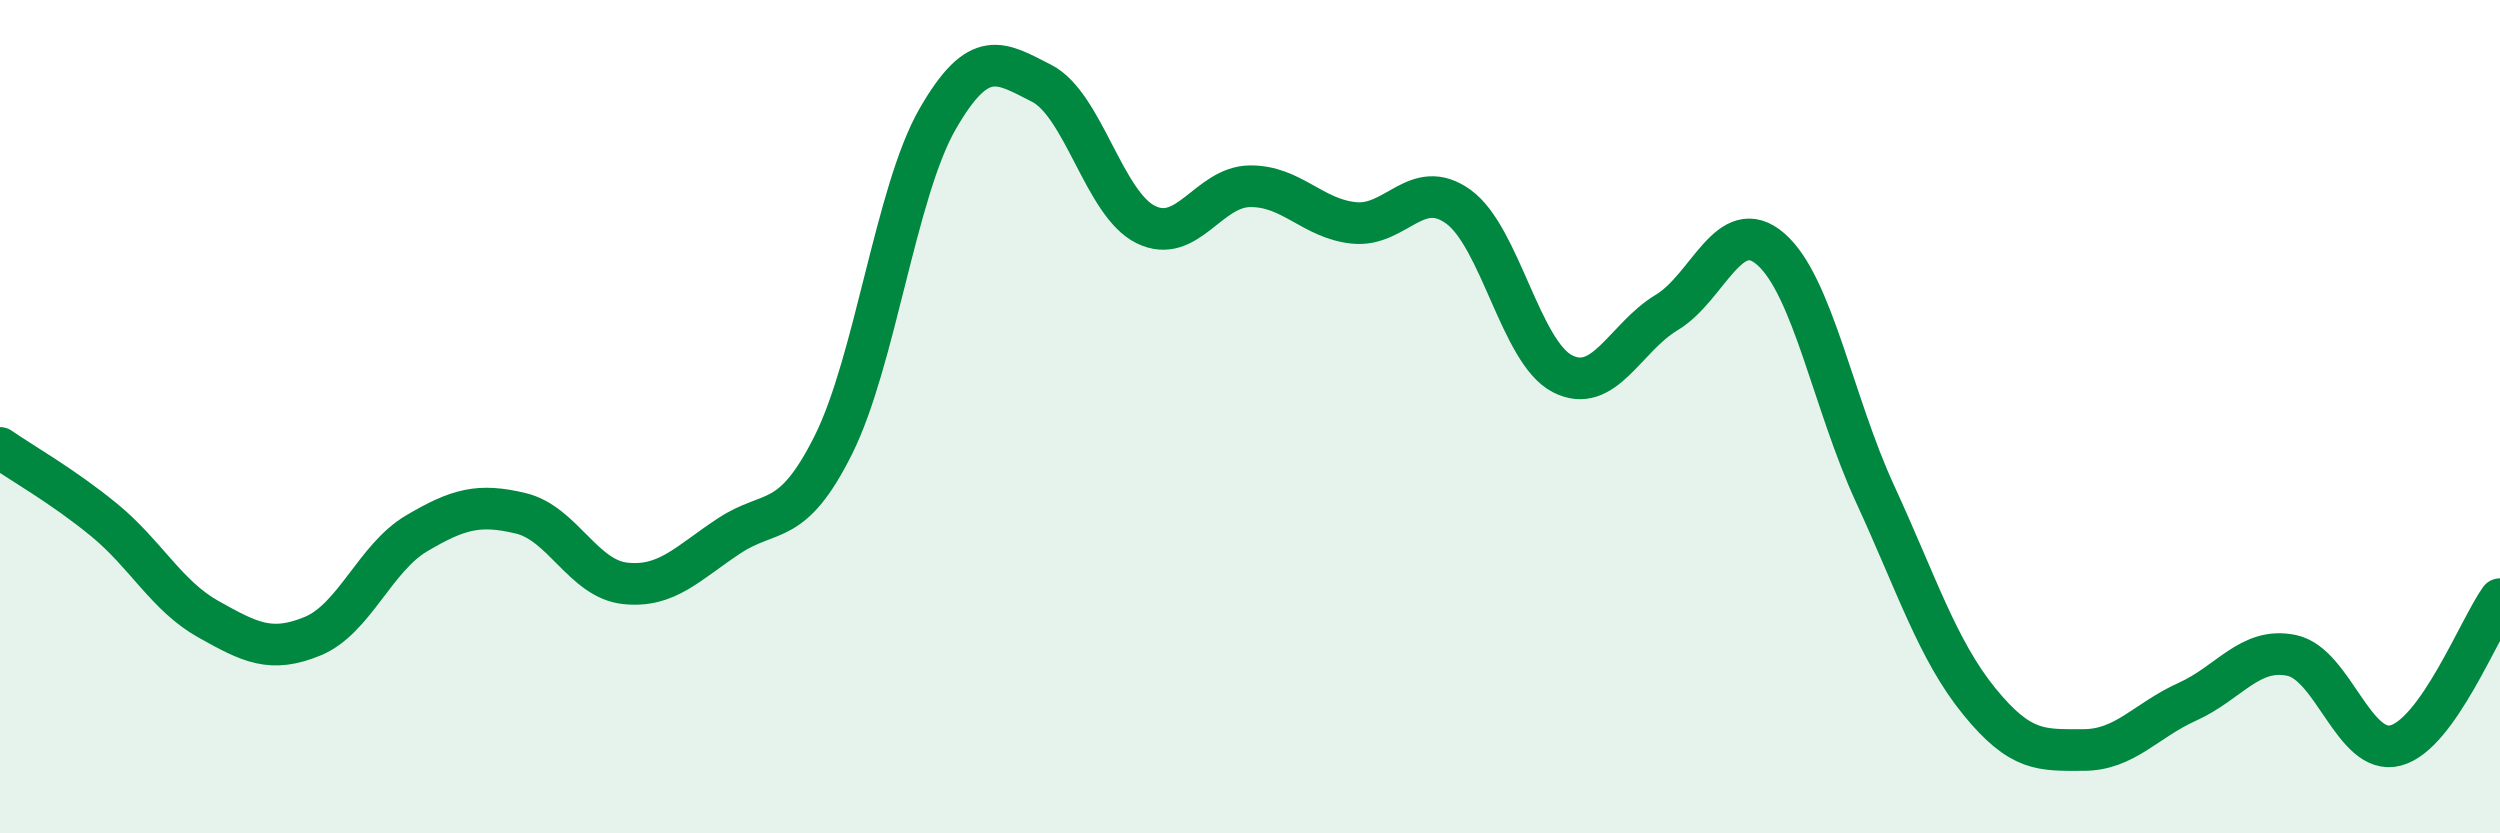
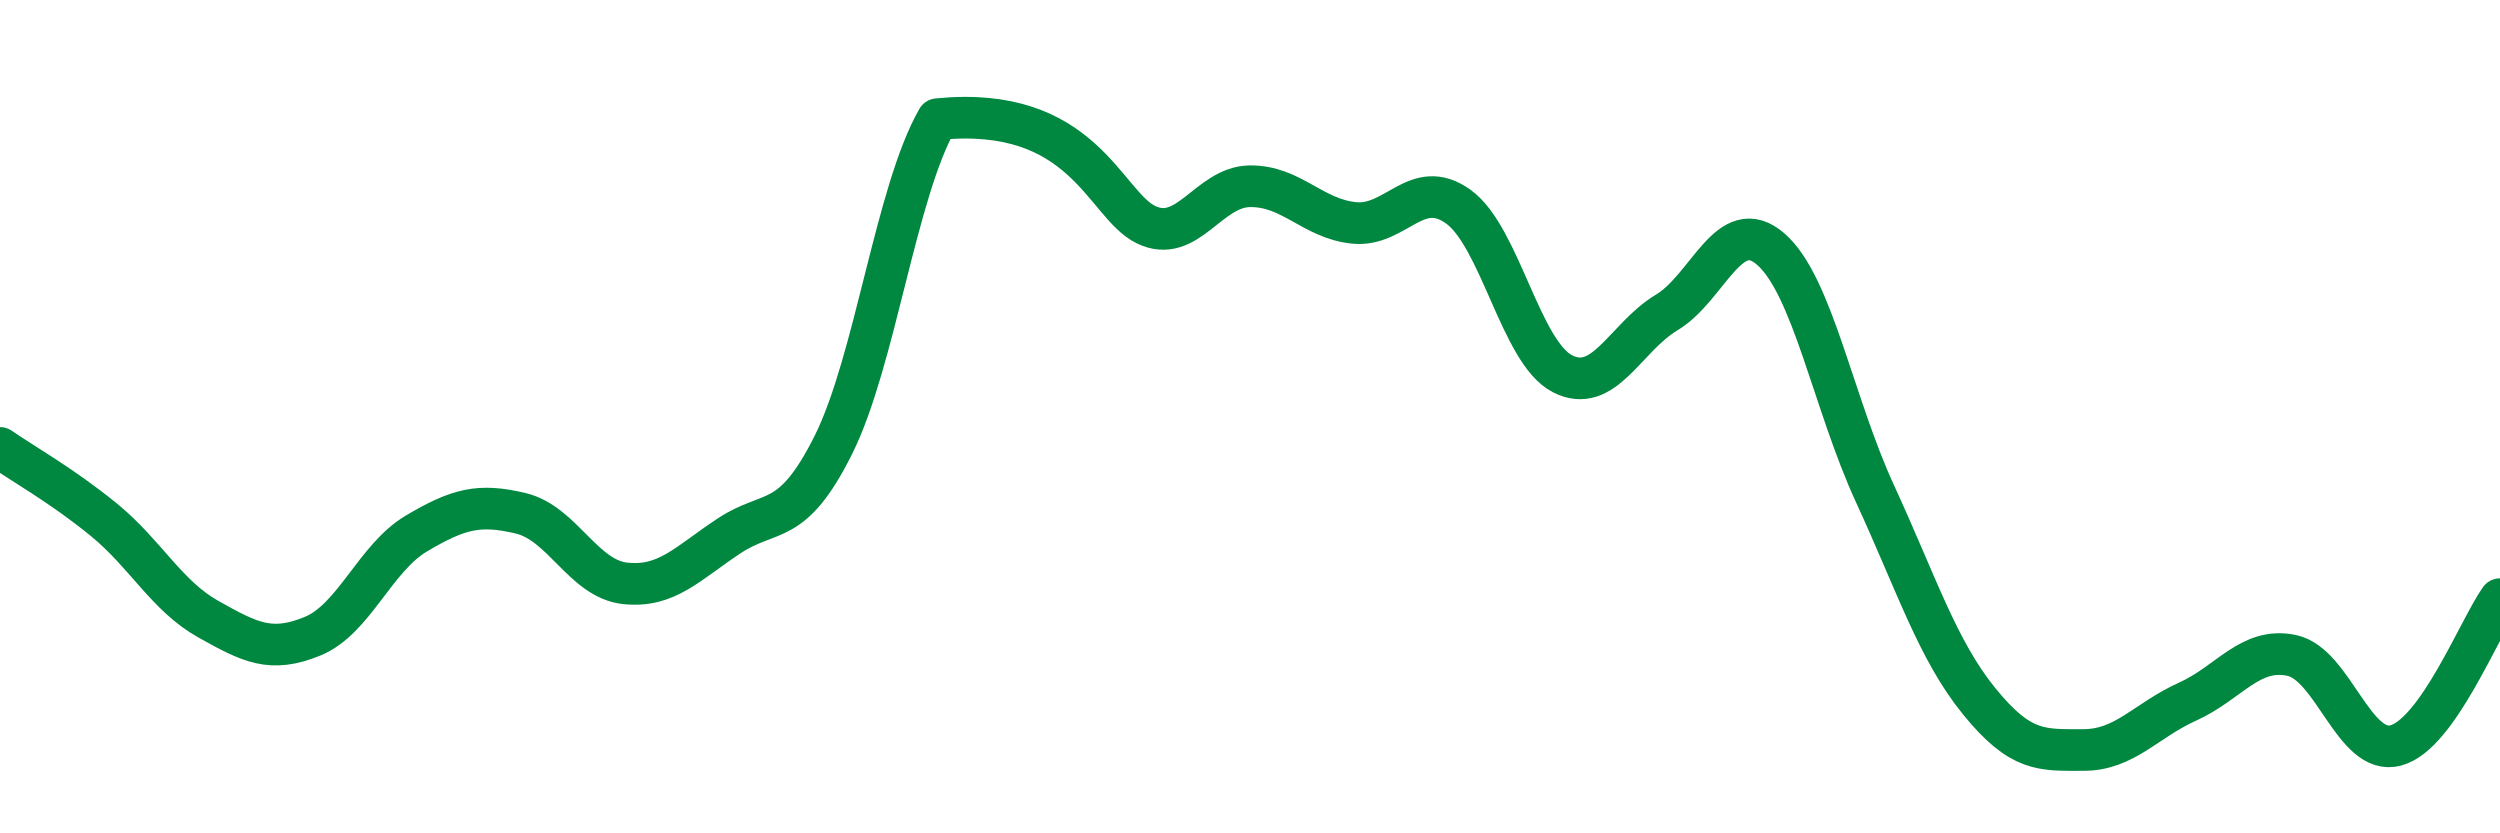
<svg xmlns="http://www.w3.org/2000/svg" width="60" height="20" viewBox="0 0 60 20">
-   <path d="M 0,10.75 C 0.5,11.1 1.5,11.66 2.5,12.48 C 3.5,13.3 4,14.3 5,14.86 C 6,15.42 6.5,15.68 7.5,15.27 C 8.5,14.86 9,13.39 10,12.8 C 11,12.21 11.5,12.08 12.5,12.32 C 13.5,12.56 14,13.89 15,14 C 16,14.11 16.5,13.52 17.5,12.86 C 18.5,12.2 19,12.68 20,10.68 C 21,8.68 21.5,4.6 22.5,2.86 C 23.5,1.12 24,1.49 25,2 C 26,2.51 26.5,4.9 27.5,5.39 C 28.5,5.88 29,4.48 30,4.47 C 31,4.46 31.5,5.25 32.5,5.35 C 33.5,5.45 34,4.24 35,4.96 C 36,5.68 36.5,8.46 37.5,8.97 C 38.5,9.48 39,8.1 40,7.5 C 41,6.9 41.5,5.11 42.5,5.98 C 43.5,6.85 44,9.68 45,11.85 C 46,14.02 46.5,15.6 47.5,16.83 C 48.5,18.06 49,18 50,18 C 51,18 51.5,17.29 52.5,16.84 C 53.5,16.39 54,15.52 55,15.73 C 56,15.94 56.5,18.16 57.5,17.89 C 58.5,17.62 59.5,15.08 60,14.38L60 20L0 20Z" fill="#008740" opacity="0.1" stroke-linecap="round" stroke-linejoin="round" />
-   <path d="M 0,10.75 C 0.5,11.1 1.5,11.66 2.5,12.48 C 3.5,13.3 4,14.3 5,14.86 C 6,15.42 6.5,15.68 7.5,15.27 C 8.5,14.86 9,13.39 10,12.8 C 11,12.21 11.5,12.08 12.5,12.32 C 13.5,12.56 14,13.89 15,14 C 16,14.11 16.5,13.52 17.5,12.86 C 18.5,12.2 19,12.68 20,10.68 C 21,8.68 21.5,4.6 22.5,2.86 C 23.5,1.12 24,1.49 25,2 C 26,2.51 26.5,4.9 27.5,5.39 C 28.5,5.88 29,4.48 30,4.47 C 31,4.46 31.5,5.25 32.5,5.35 C 33.5,5.45 34,4.24 35,4.96 C 36,5.68 36.5,8.46 37.5,8.97 C 38.5,9.48 39,8.1 40,7.5 C 41,6.9 41.5,5.11 42.5,5.98 C 43.5,6.85 44,9.68 45,11.85 C 46,14.02 46.5,15.6 47.5,16.83 C 48.5,18.06 49,18 50,18 C 51,18 51.5,17.29 52.5,16.84 C 53.5,16.39 54,15.52 55,15.73 C 56,15.94 56.5,18.16 57.5,17.89 C 58.5,17.62 59.5,15.08 60,14.38" stroke="#008740" stroke-width="1" fill="none" stroke-linecap="round" stroke-linejoin="round" />
+   <path d="M 0,10.75 C 0.5,11.1 1.5,11.66 2.5,12.48 C 3.5,13.3 4,14.3 5,14.86 C 6,15.42 6.5,15.68 7.5,15.27 C 8.5,14.86 9,13.39 10,12.8 C 11,12.21 11.5,12.08 12.5,12.32 C 13.5,12.56 14,13.89 15,14 C 16,14.11 16.5,13.52 17.5,12.86 C 18.5,12.2 19,12.68 20,10.68 C 21,8.68 21.5,4.6 22.5,2.86 C 26,2.51 26.5,4.9 27.5,5.39 C 28.5,5.88 29,4.48 30,4.47 C 31,4.46 31.5,5.25 32.5,5.35 C 33.5,5.45 34,4.24 35,4.96 C 36,5.68 36.5,8.46 37.5,8.97 C 38.5,9.48 39,8.1 40,7.5 C 41,6.9 41.5,5.11 42.5,5.98 C 43.5,6.85 44,9.68 45,11.85 C 46,14.02 46.5,15.6 47.5,16.83 C 48.5,18.06 49,18 50,18 C 51,18 51.5,17.29 52.5,16.84 C 53.5,16.39 54,15.52 55,15.73 C 56,15.94 56.5,18.16 57.5,17.89 C 58.5,17.62 59.5,15.08 60,14.38" stroke="#008740" stroke-width="1" fill="none" stroke-linecap="round" stroke-linejoin="round" />
</svg>